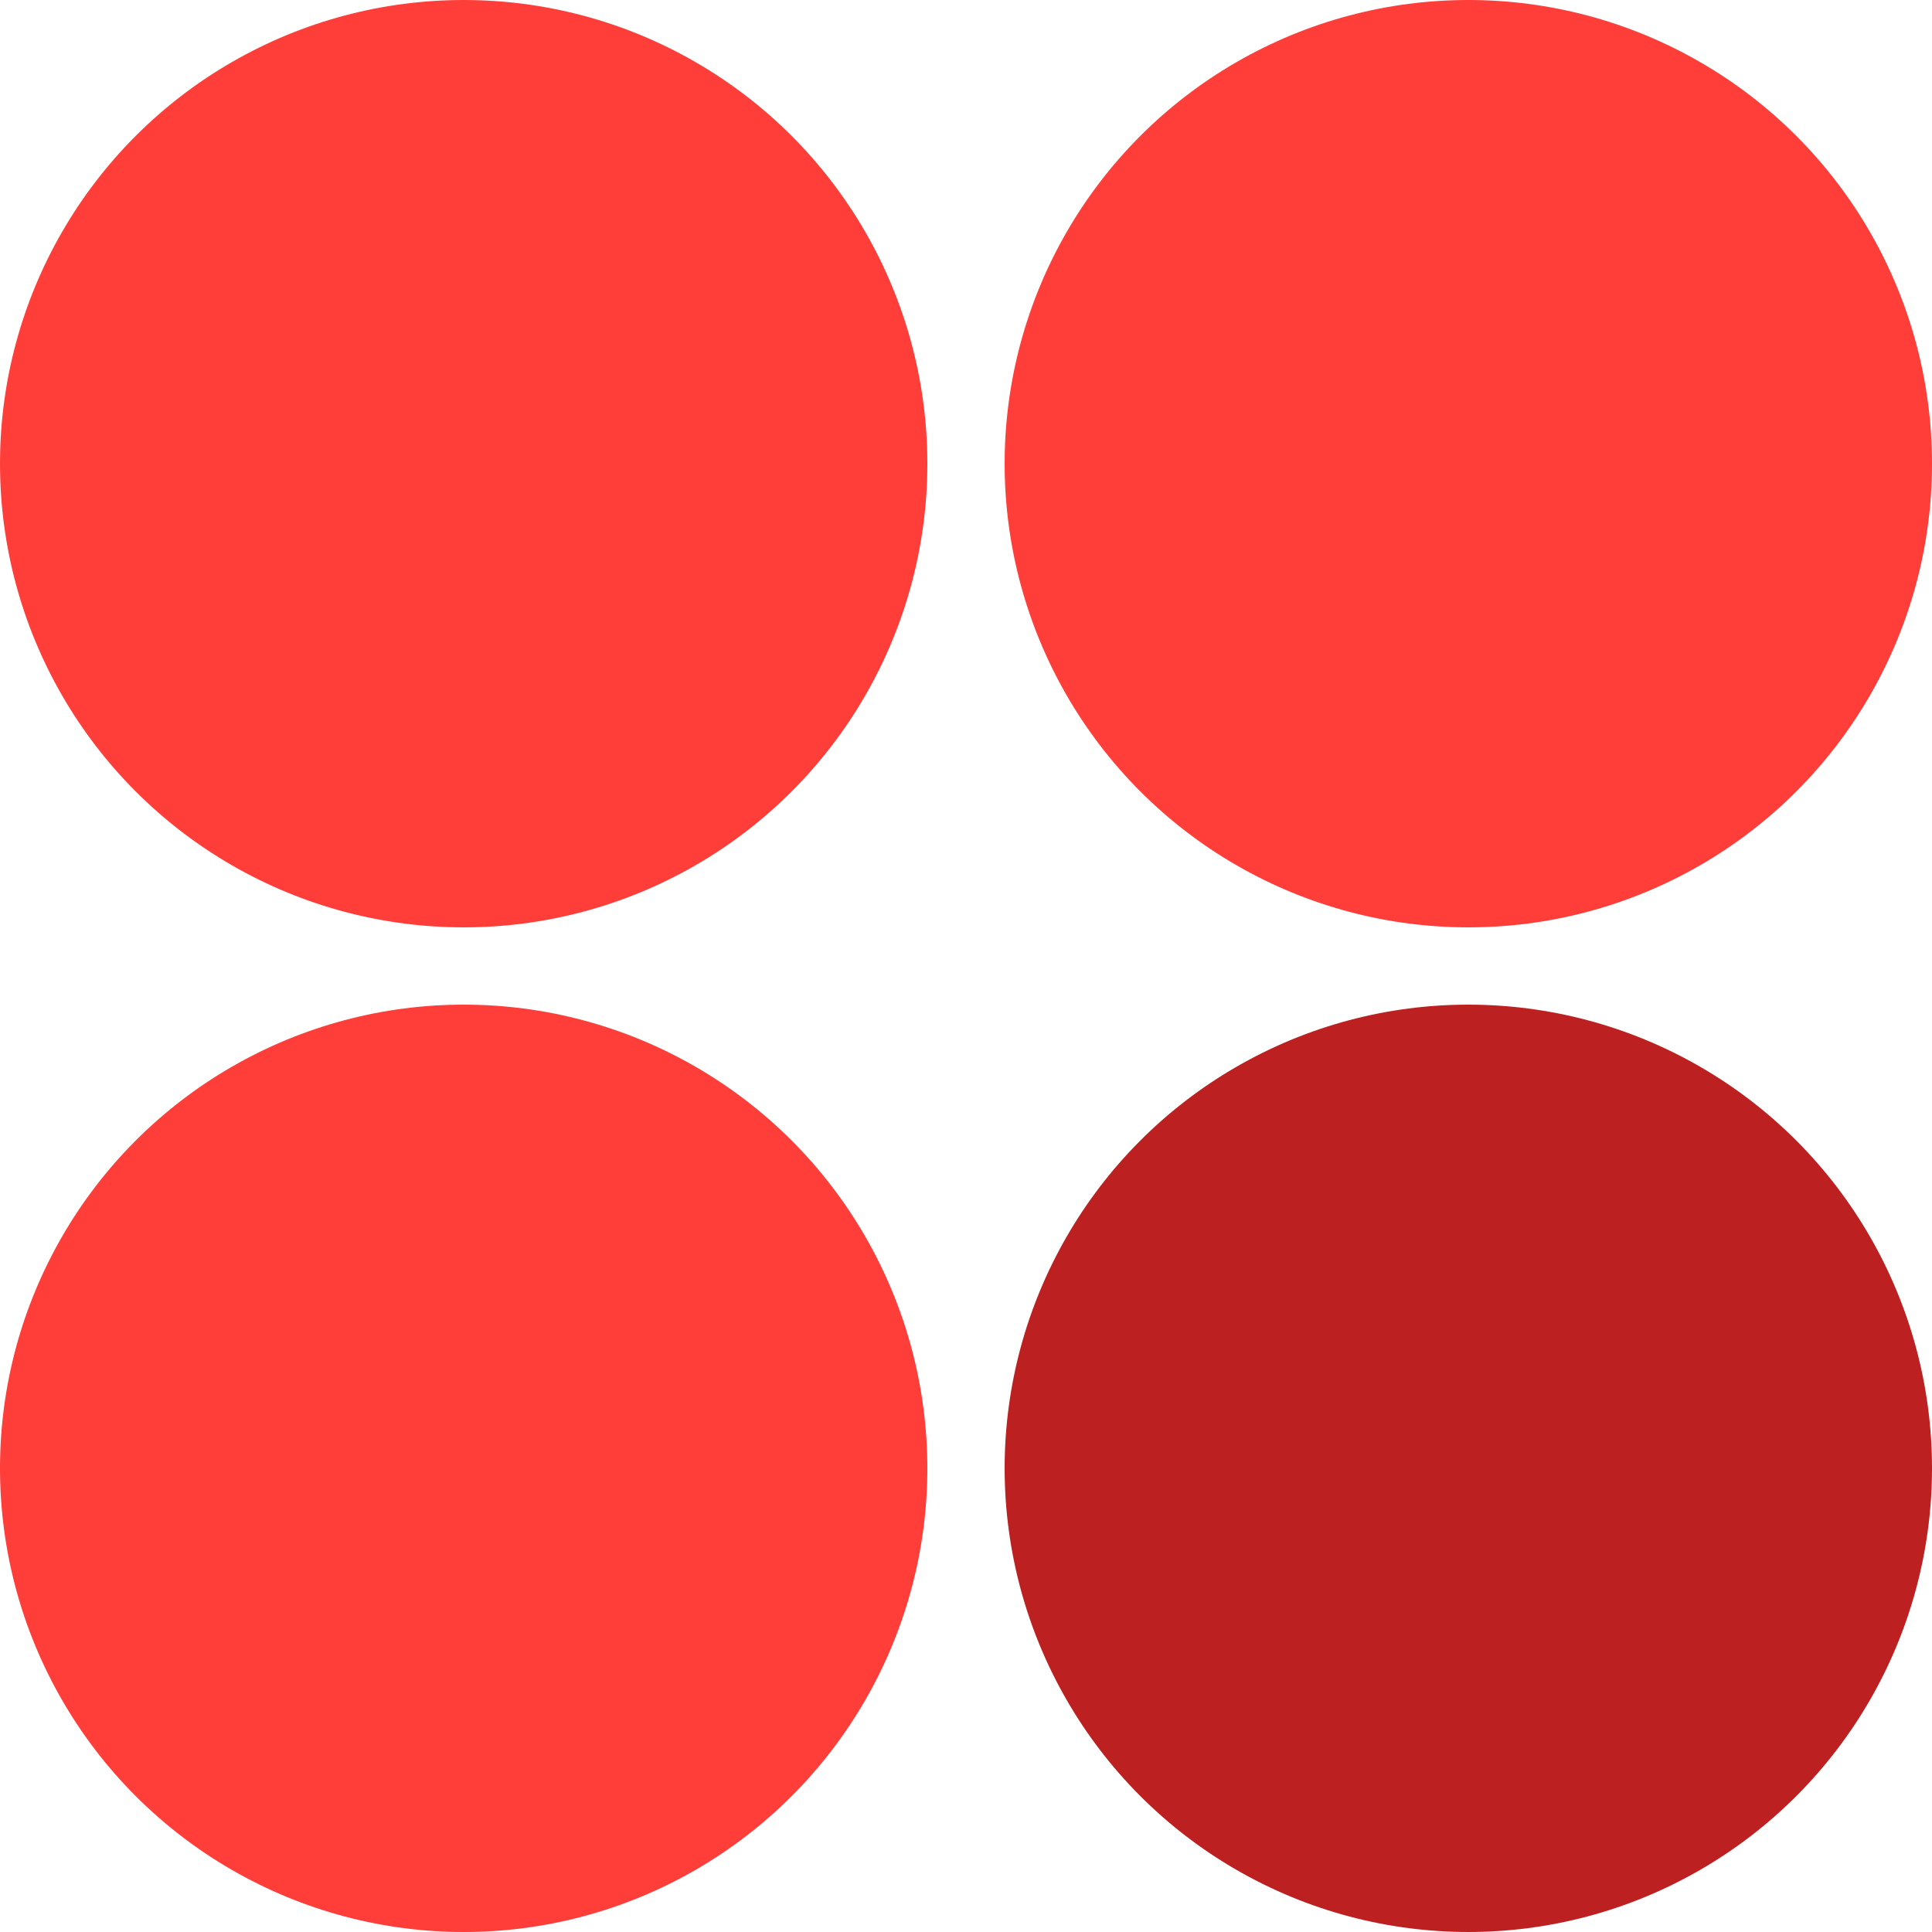
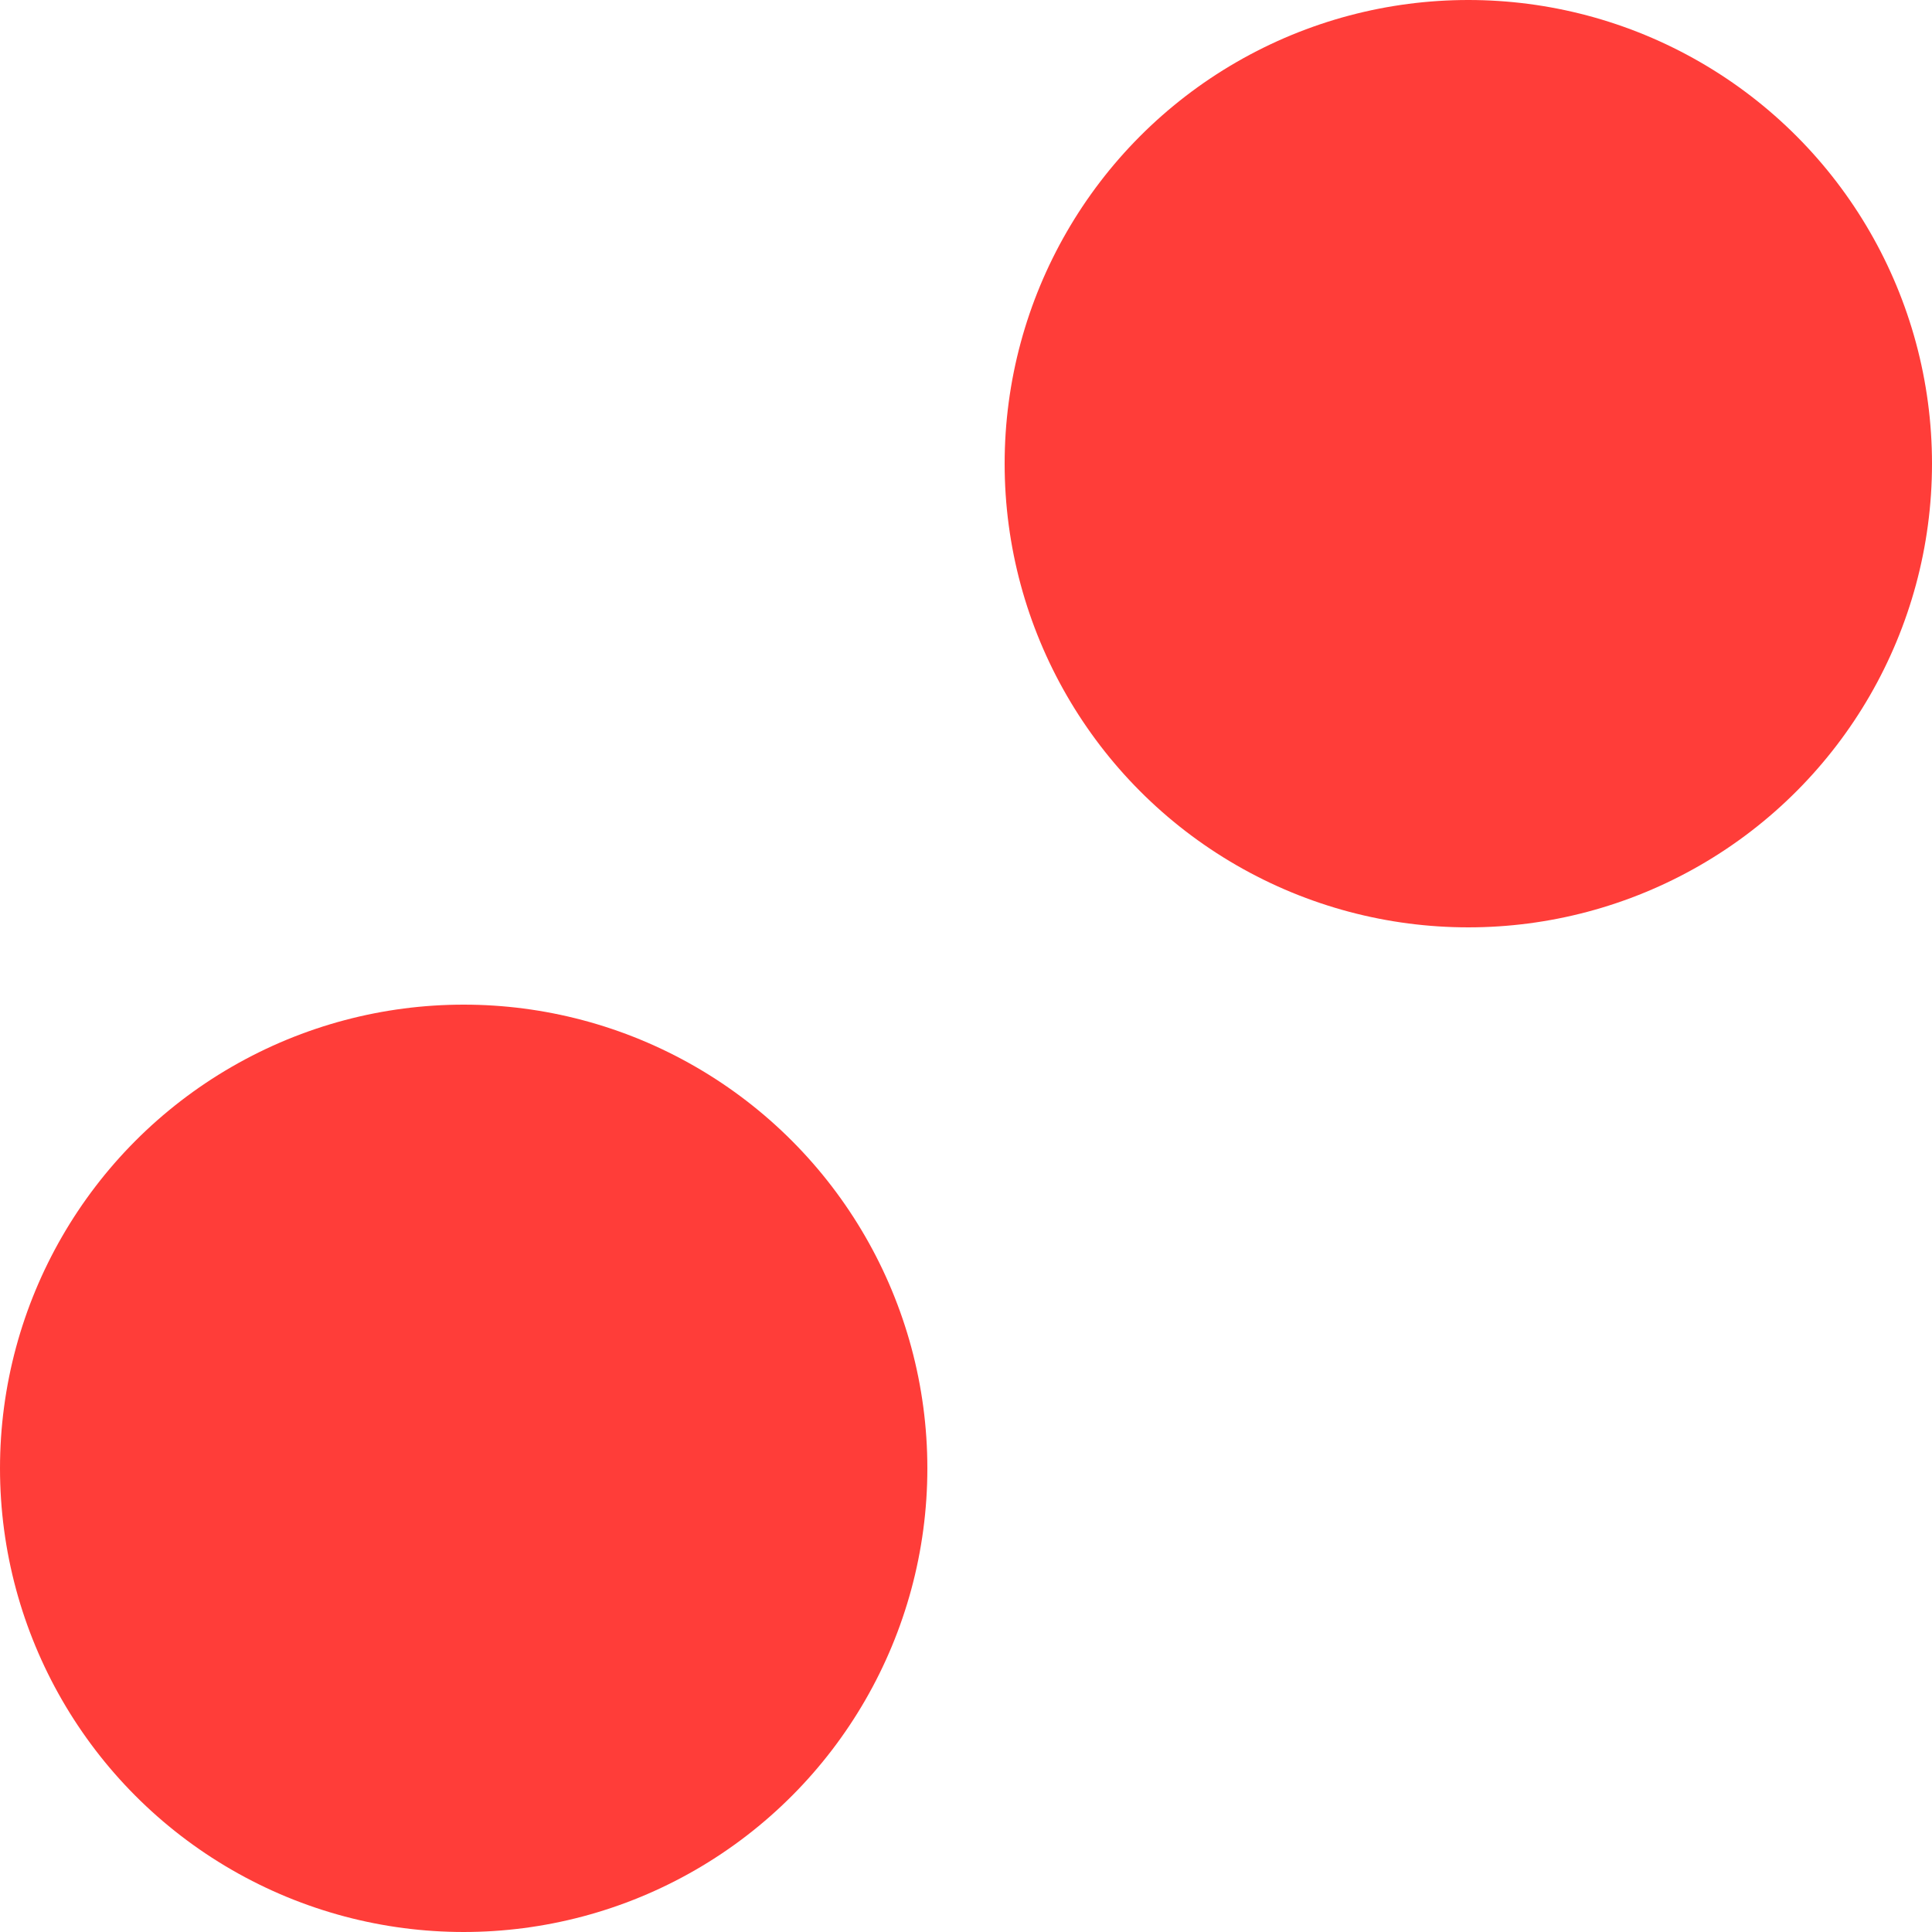
<svg xmlns="http://www.w3.org/2000/svg" viewBox="0 0 150 150">
  <g fill="#ff3d39">
-     <circle cx="36" cy="36" r="36" />
    <circle cx="114" cy="36" r="36" />
    <circle cx="36" cy="114" r="36" />
  </g>
-   <circle cx="114" cy="114" fill="#bc2020" r="36" />
</svg>